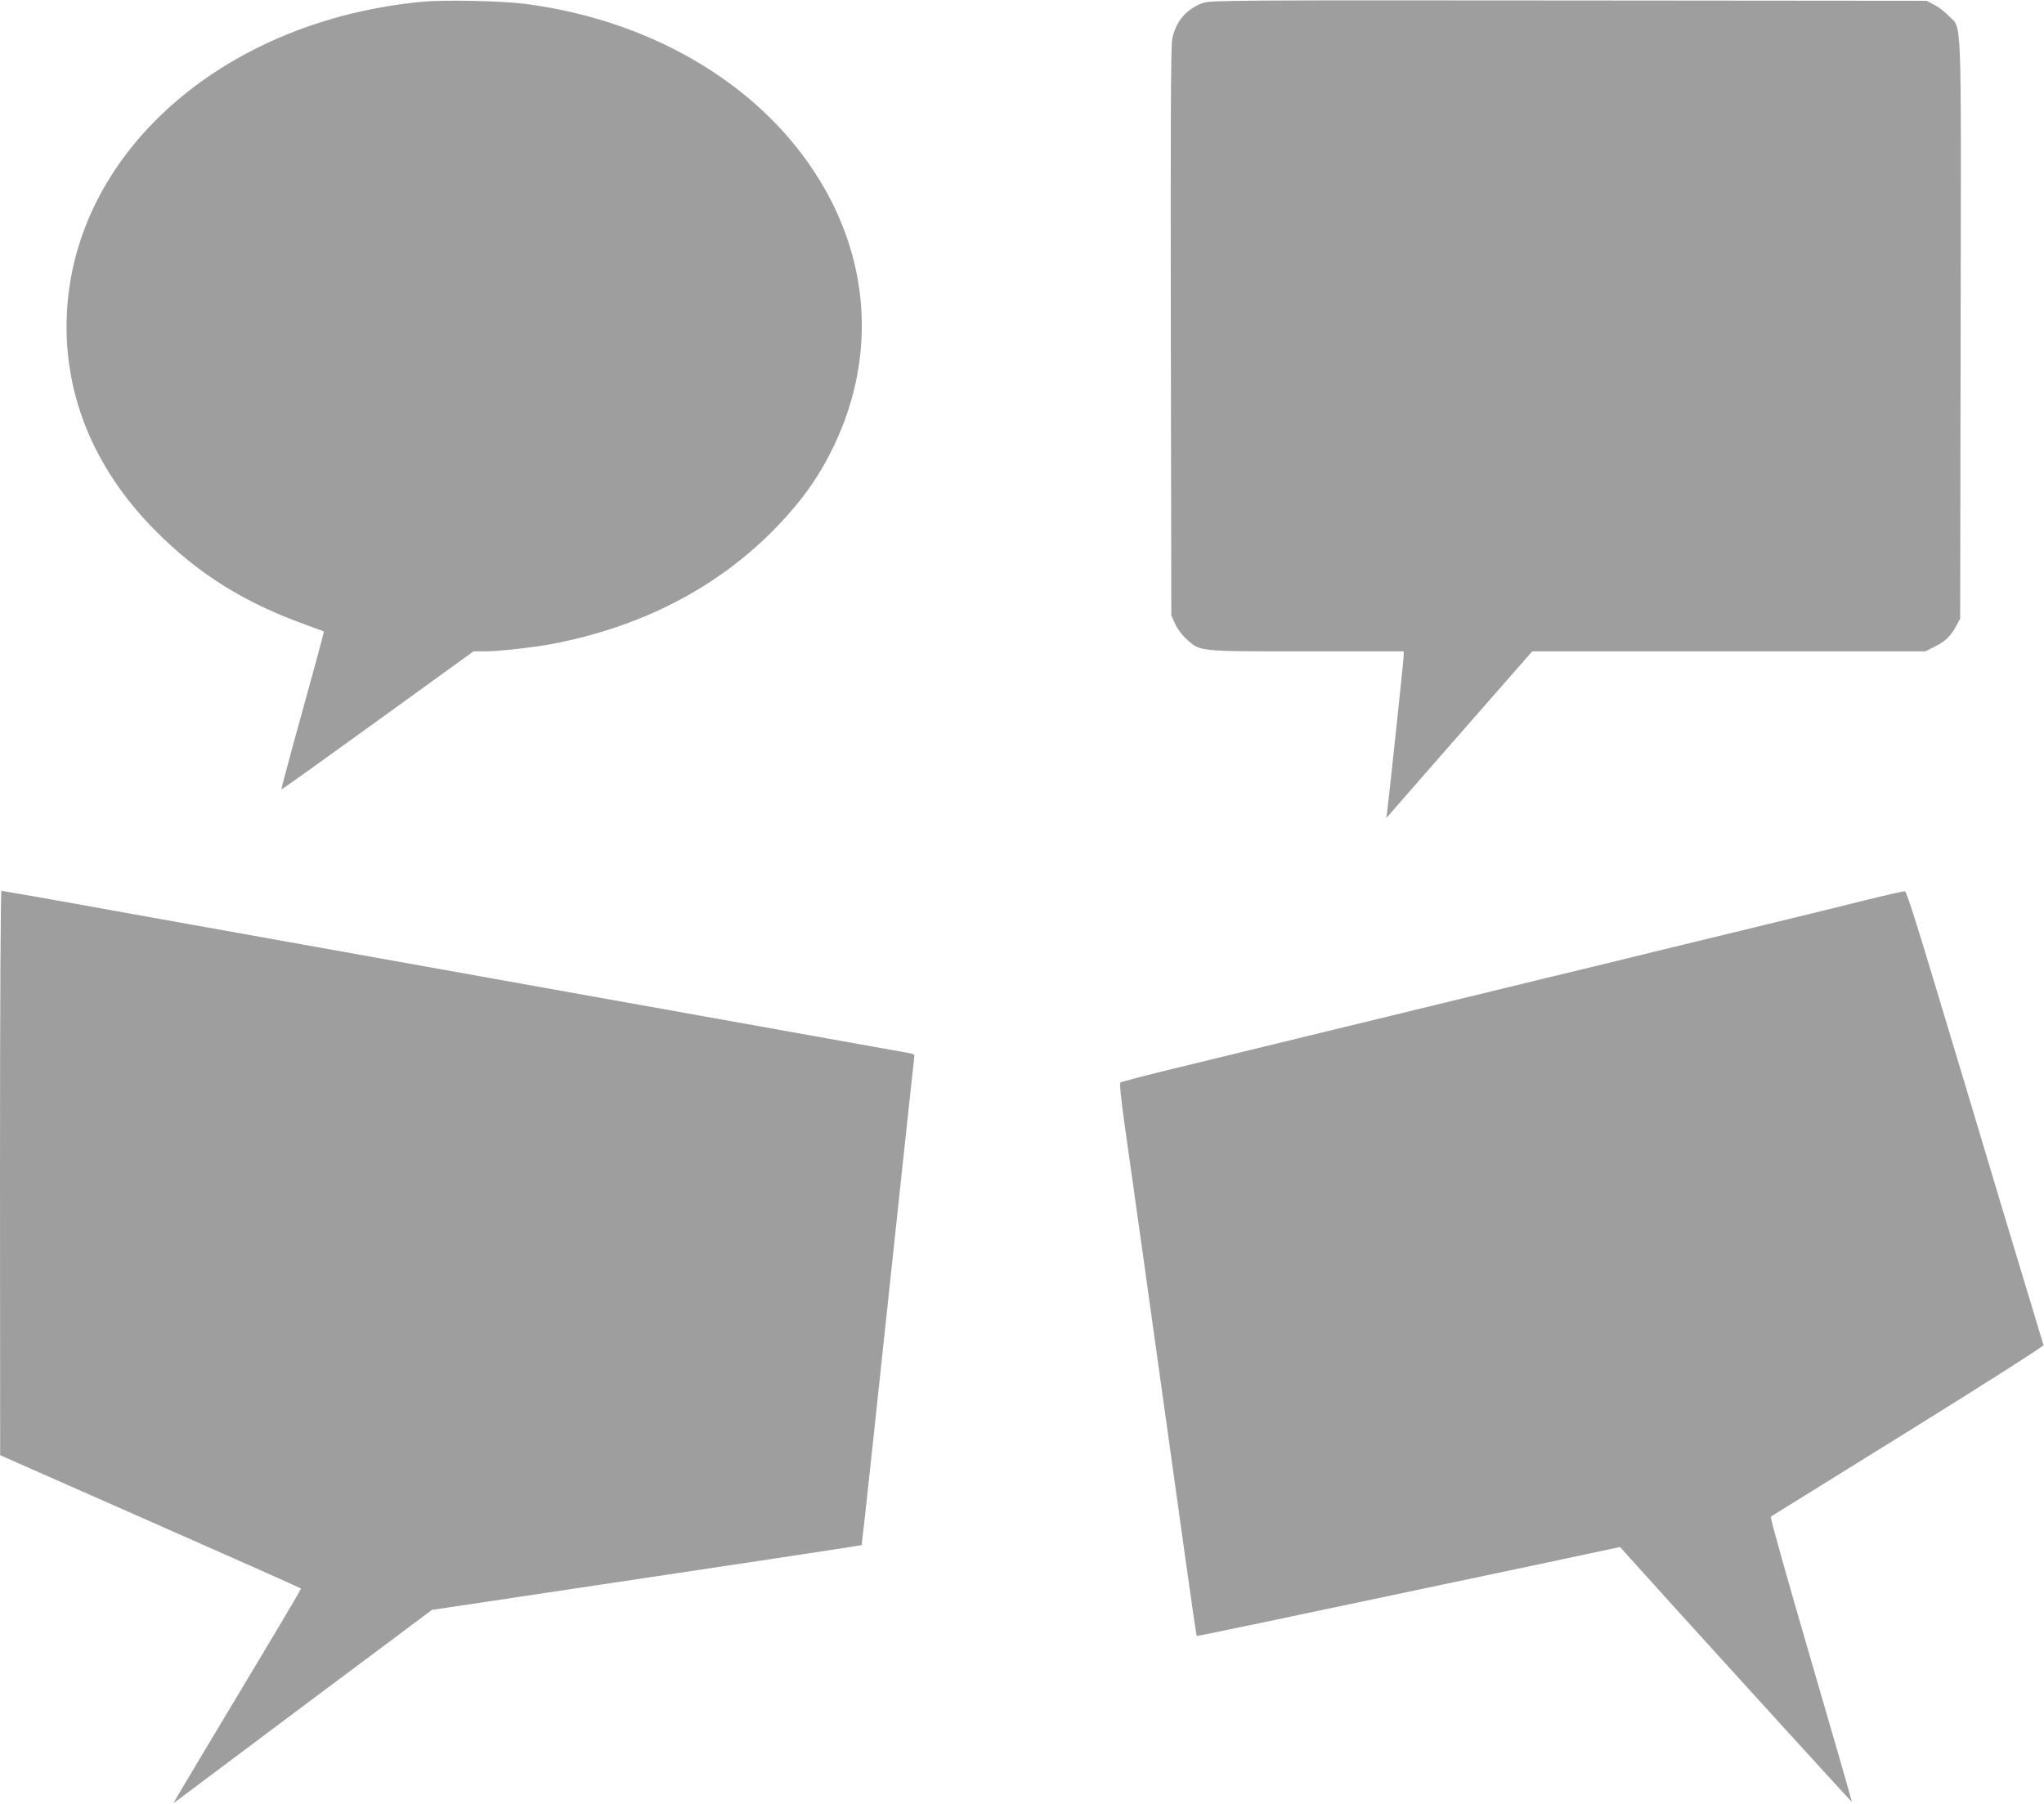
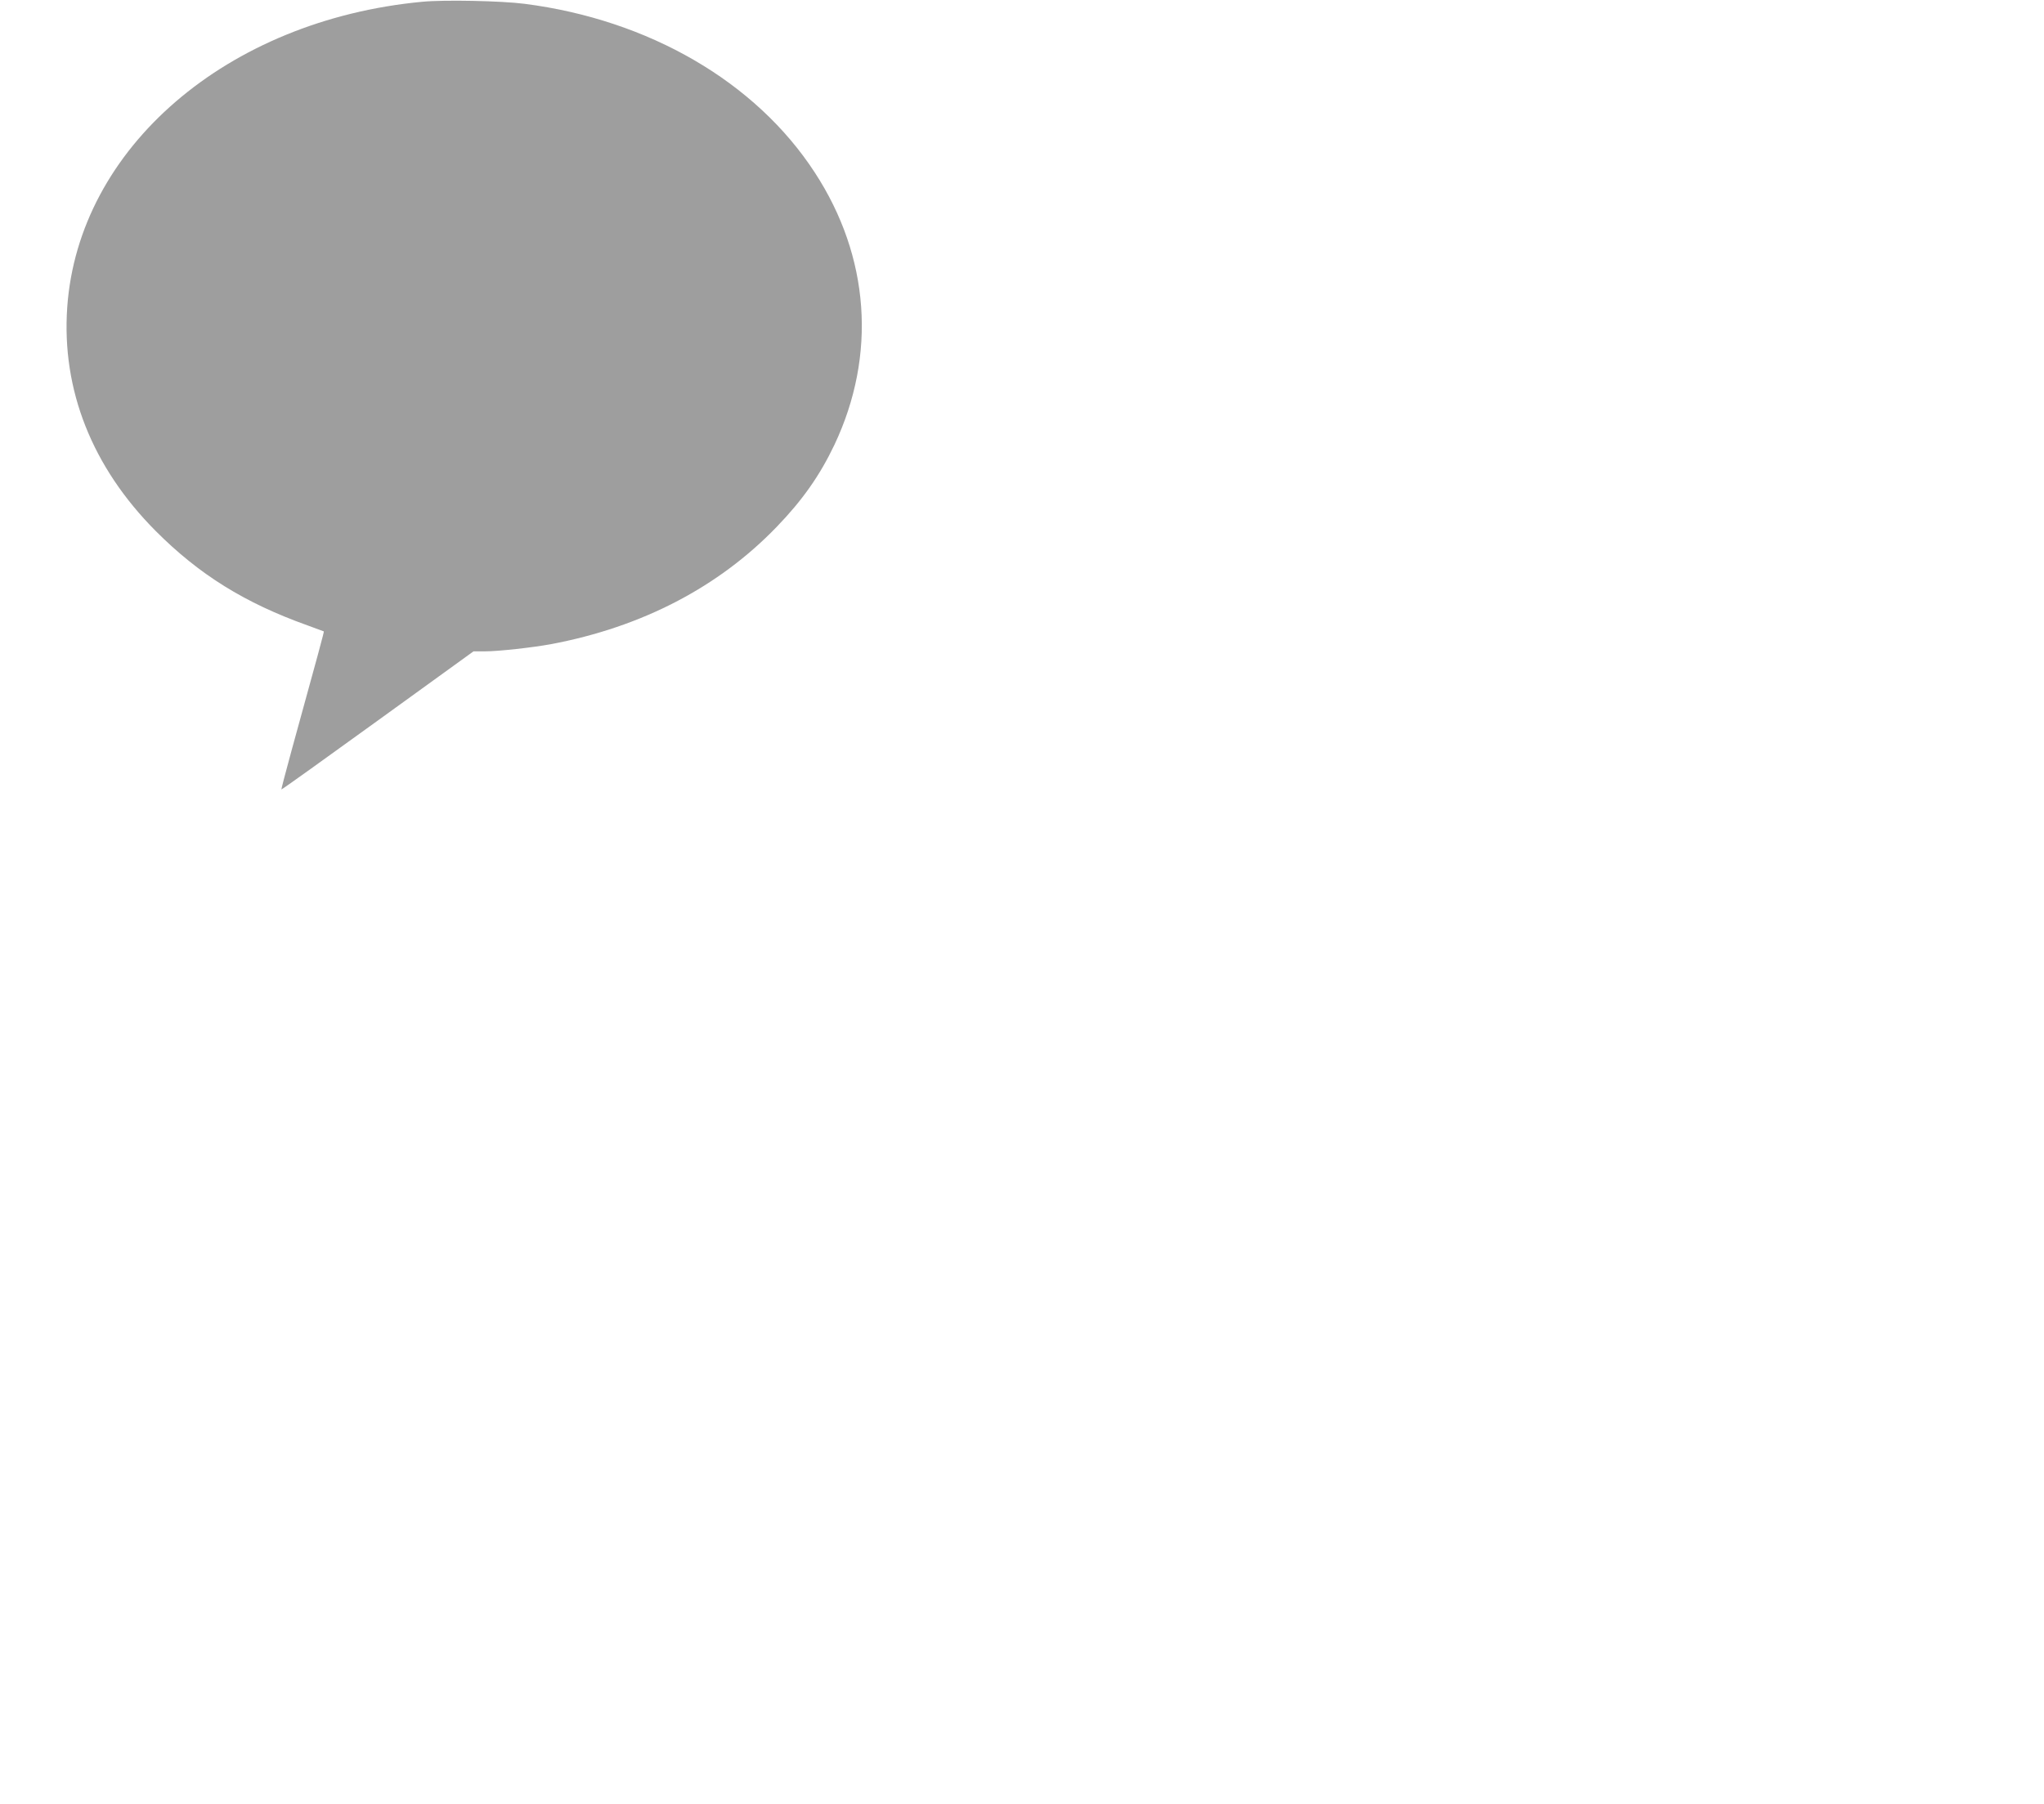
<svg xmlns="http://www.w3.org/2000/svg" version="1.0" width="1280pt" height="1130pt" viewBox="0 0 1280 1130" preserveAspectRatio="xMidYMid meet">
  <g transform="translate(0,1130) scale(0.1,-0.1)" fill="#9e9e9e" stroke="none">
    <path d="M2645 11289 c-1224 -115 -2154 -916 -2224 -1914 -36 -517 156 -1001 554 -1401 272 -273 558 -451 950 -591 55 -20 101 -37 103 -38 2 -2 -35 -141 -203 -749 -36 -131 -64 -240 -63 -241 2 -2 273 192 603 431 l600 434 70 0 c86 0 300 24 415 45 569 107 1050 357 1415 736 161 167 269 321 360 512 266 562 222 1179 -123 1707 -369 567 -1038 956 -1816 1056 -147 19 -504 26 -641 13z" />
-     <path d="M7535 11282 c-106 -37 -176 -120 -195 -232 -8 -46 -10 -577 -8 -1835 l3 -1770 24 -53 c14 -31 43 -70 72 -96 87 -78 65 -76 751 -76 l608 0 0 -29 c0 -25 -91 -881 -104 -981 l-5 -35 27 31 c15 18 220 253 457 523 l430 491 1231 0 1231 0 61 31 c65 32 99 66 135 133 l22 41 3 1815 c3 2040 9 1871 -74 1960 -24 25 -65 57 -91 70 l-48 25 -2240 2 c-2104 2 -2243 1 -2290 -15z" />
-     <path d="M0 3953 l1 -1768 940 -415 c517 -228 942 -417 944 -420 2 -3 -170 -293 -382 -645 -211 -352 -391 -653 -400 -670 l-16 -30 34 26 c19 14 383 287 809 606 l775 579 515 77 c1166 174 2173 326 2176 329 2 3 85 770 249 2313 41 385 77 714 79 731 4 29 2 32 -27 37 -18 3 -198 35 -402 72 -589 106 -1242 222 -1480 265 -121 22 -422 76 -670 120 -247 44 -549 98 -670 120 -121 22 -422 76 -670 120 -247 44 -549 98 -670 120 -121 22 -422 75 -668 120 -246 44 -452 80 -458 80 -5 0 -9 -665 -9 -1767z" />
-     <path d="M11700 5666 c-118 -30 -384 -95 -590 -145 -206 -50 -541 -131 -745 -181 -203 -50 -536 -131 -740 -180 -331 -80 -852 -207 -1620 -394 -143 -35 -422 -103 -620 -151 -198 -48 -364 -91 -369 -96 -6 -5 5 -112 27 -266 20 -142 68 -484 107 -760 175 -1251 213 -1527 275 -1968 36 -258 67 -471 69 -472 3 -3 493 100 2201 461 l450 96 35 -39 c321 -358 1415 -1560 1417 -1558 1 2 -114 403 -257 892 -143 489 -256 892 -251 895 4 3 391 243 860 534 469 291 850 534 848 540 -2 6 -122 403 -266 881 -143 479 -334 1115 -425 1415 -109 364 -168 546 -177 547 -8 1 -111 -22 -229 -51z" />
  </g>
</svg>